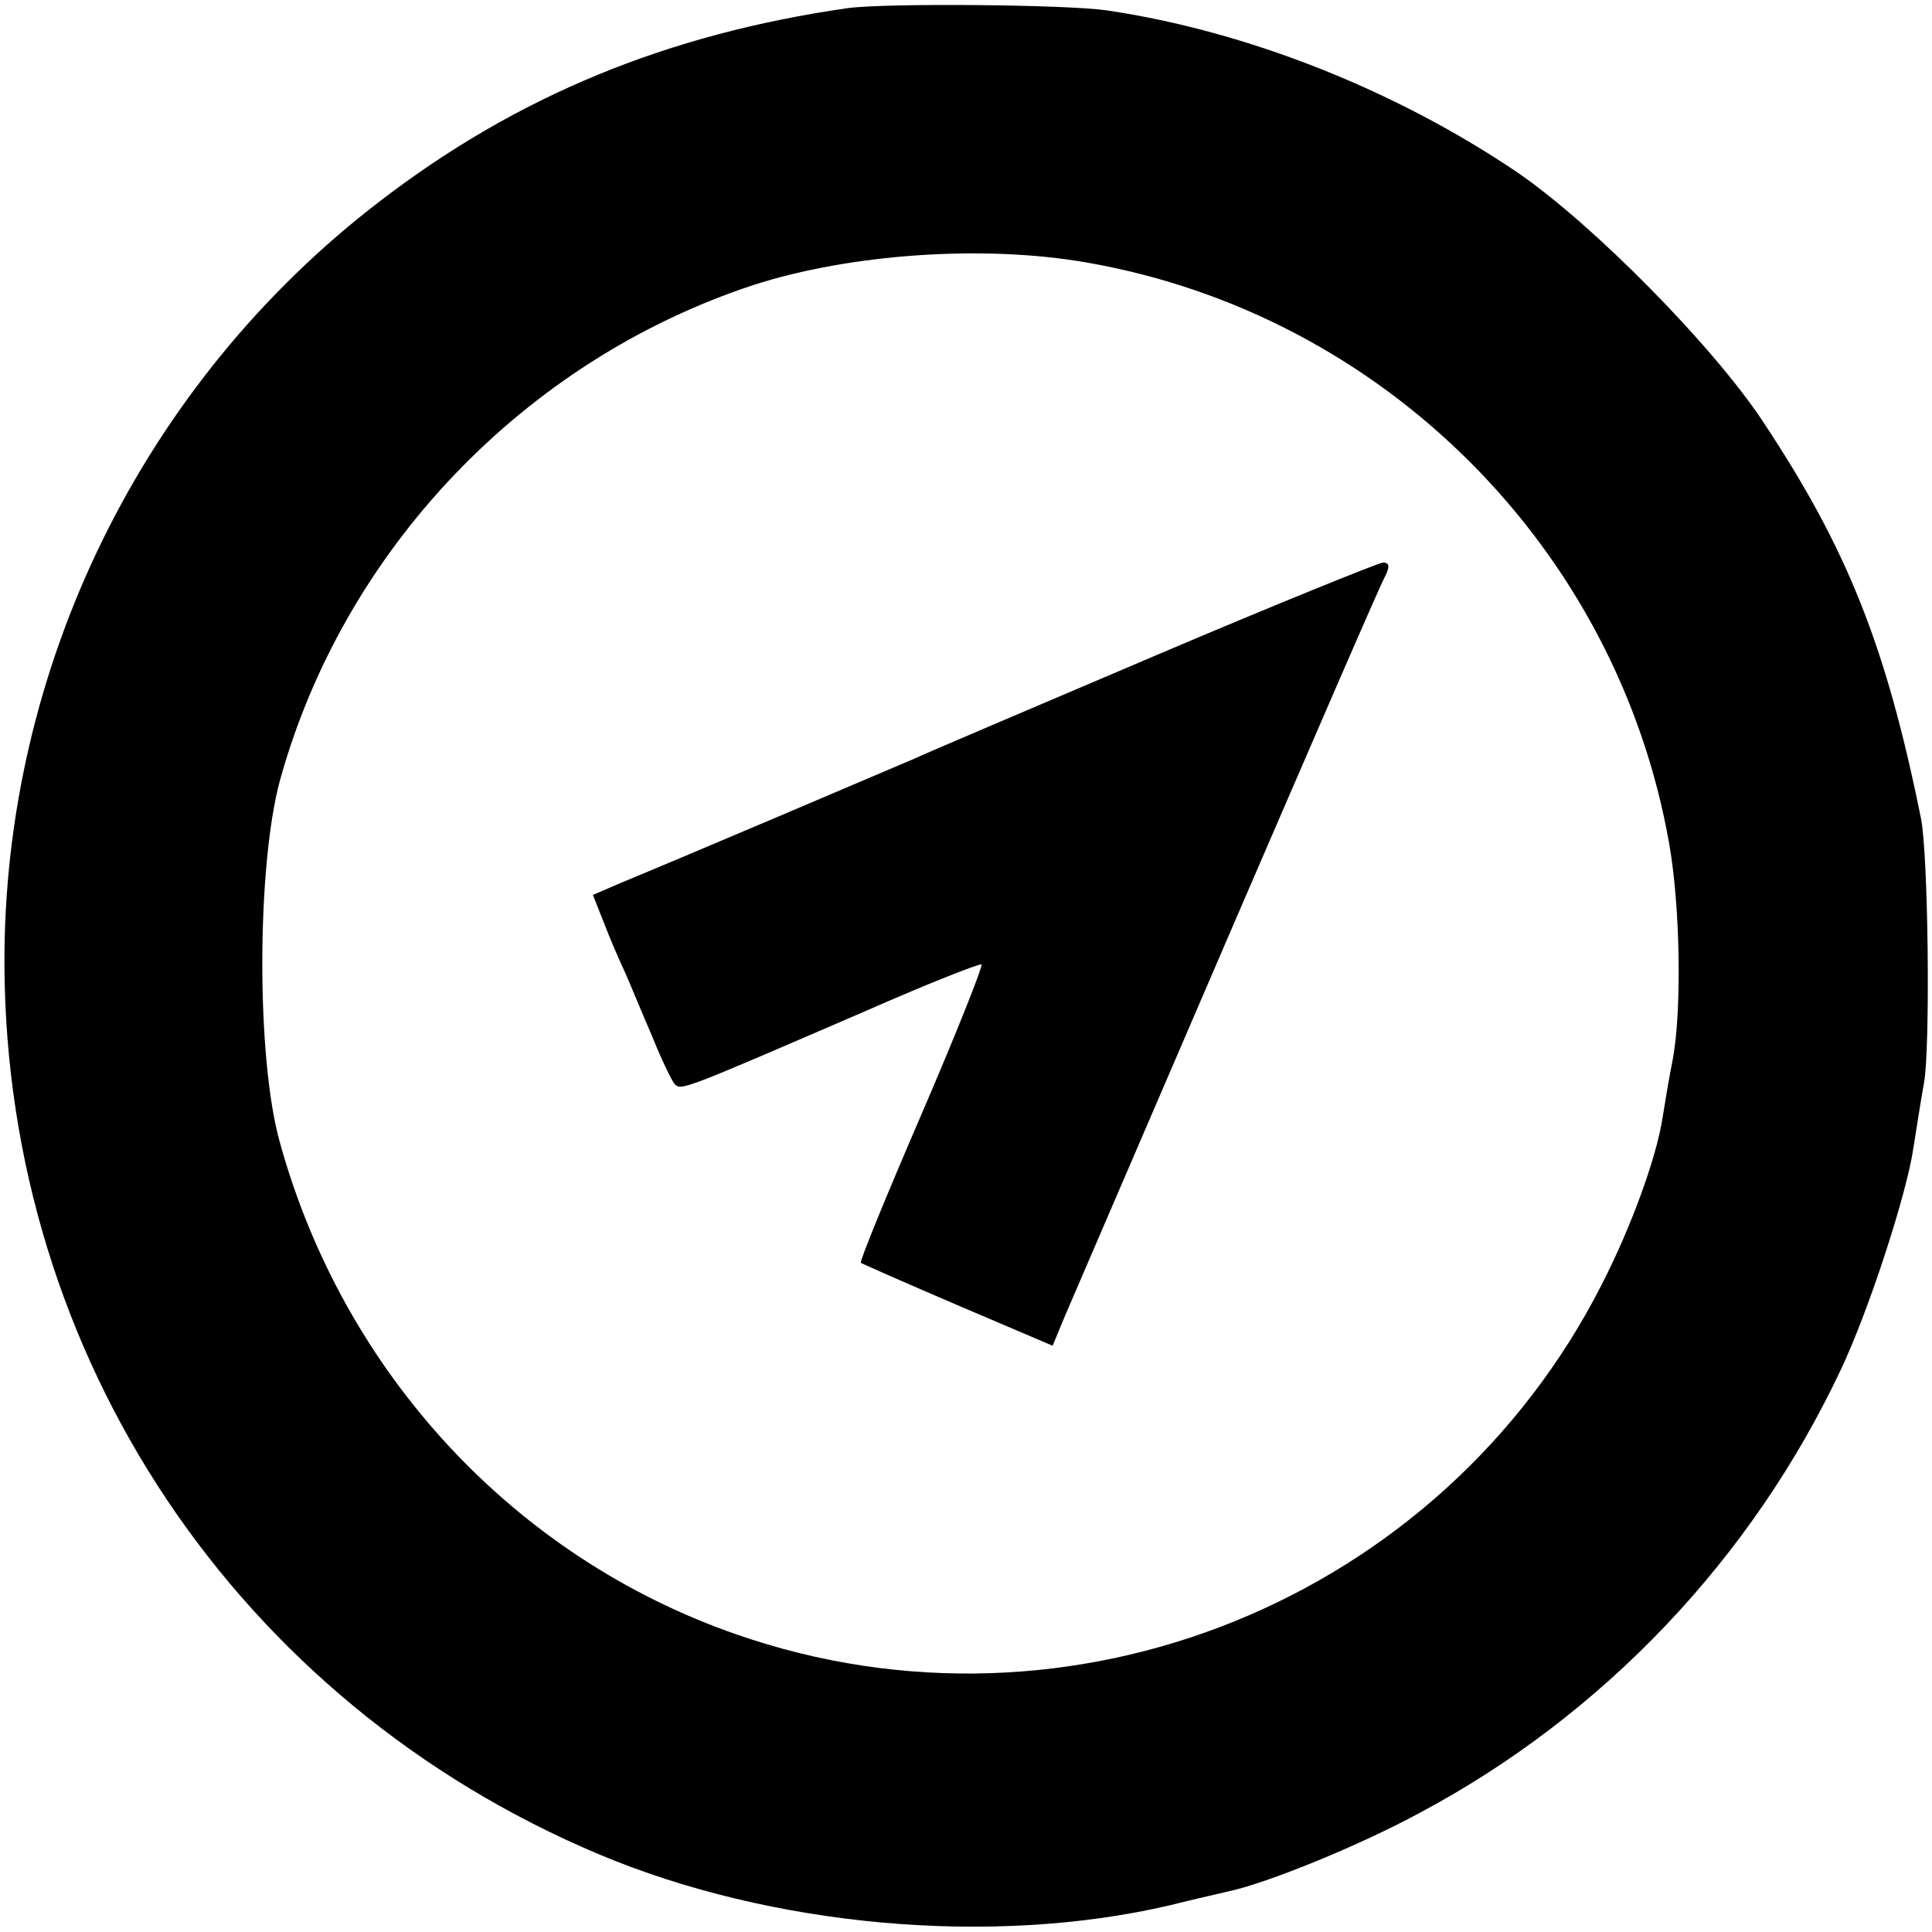
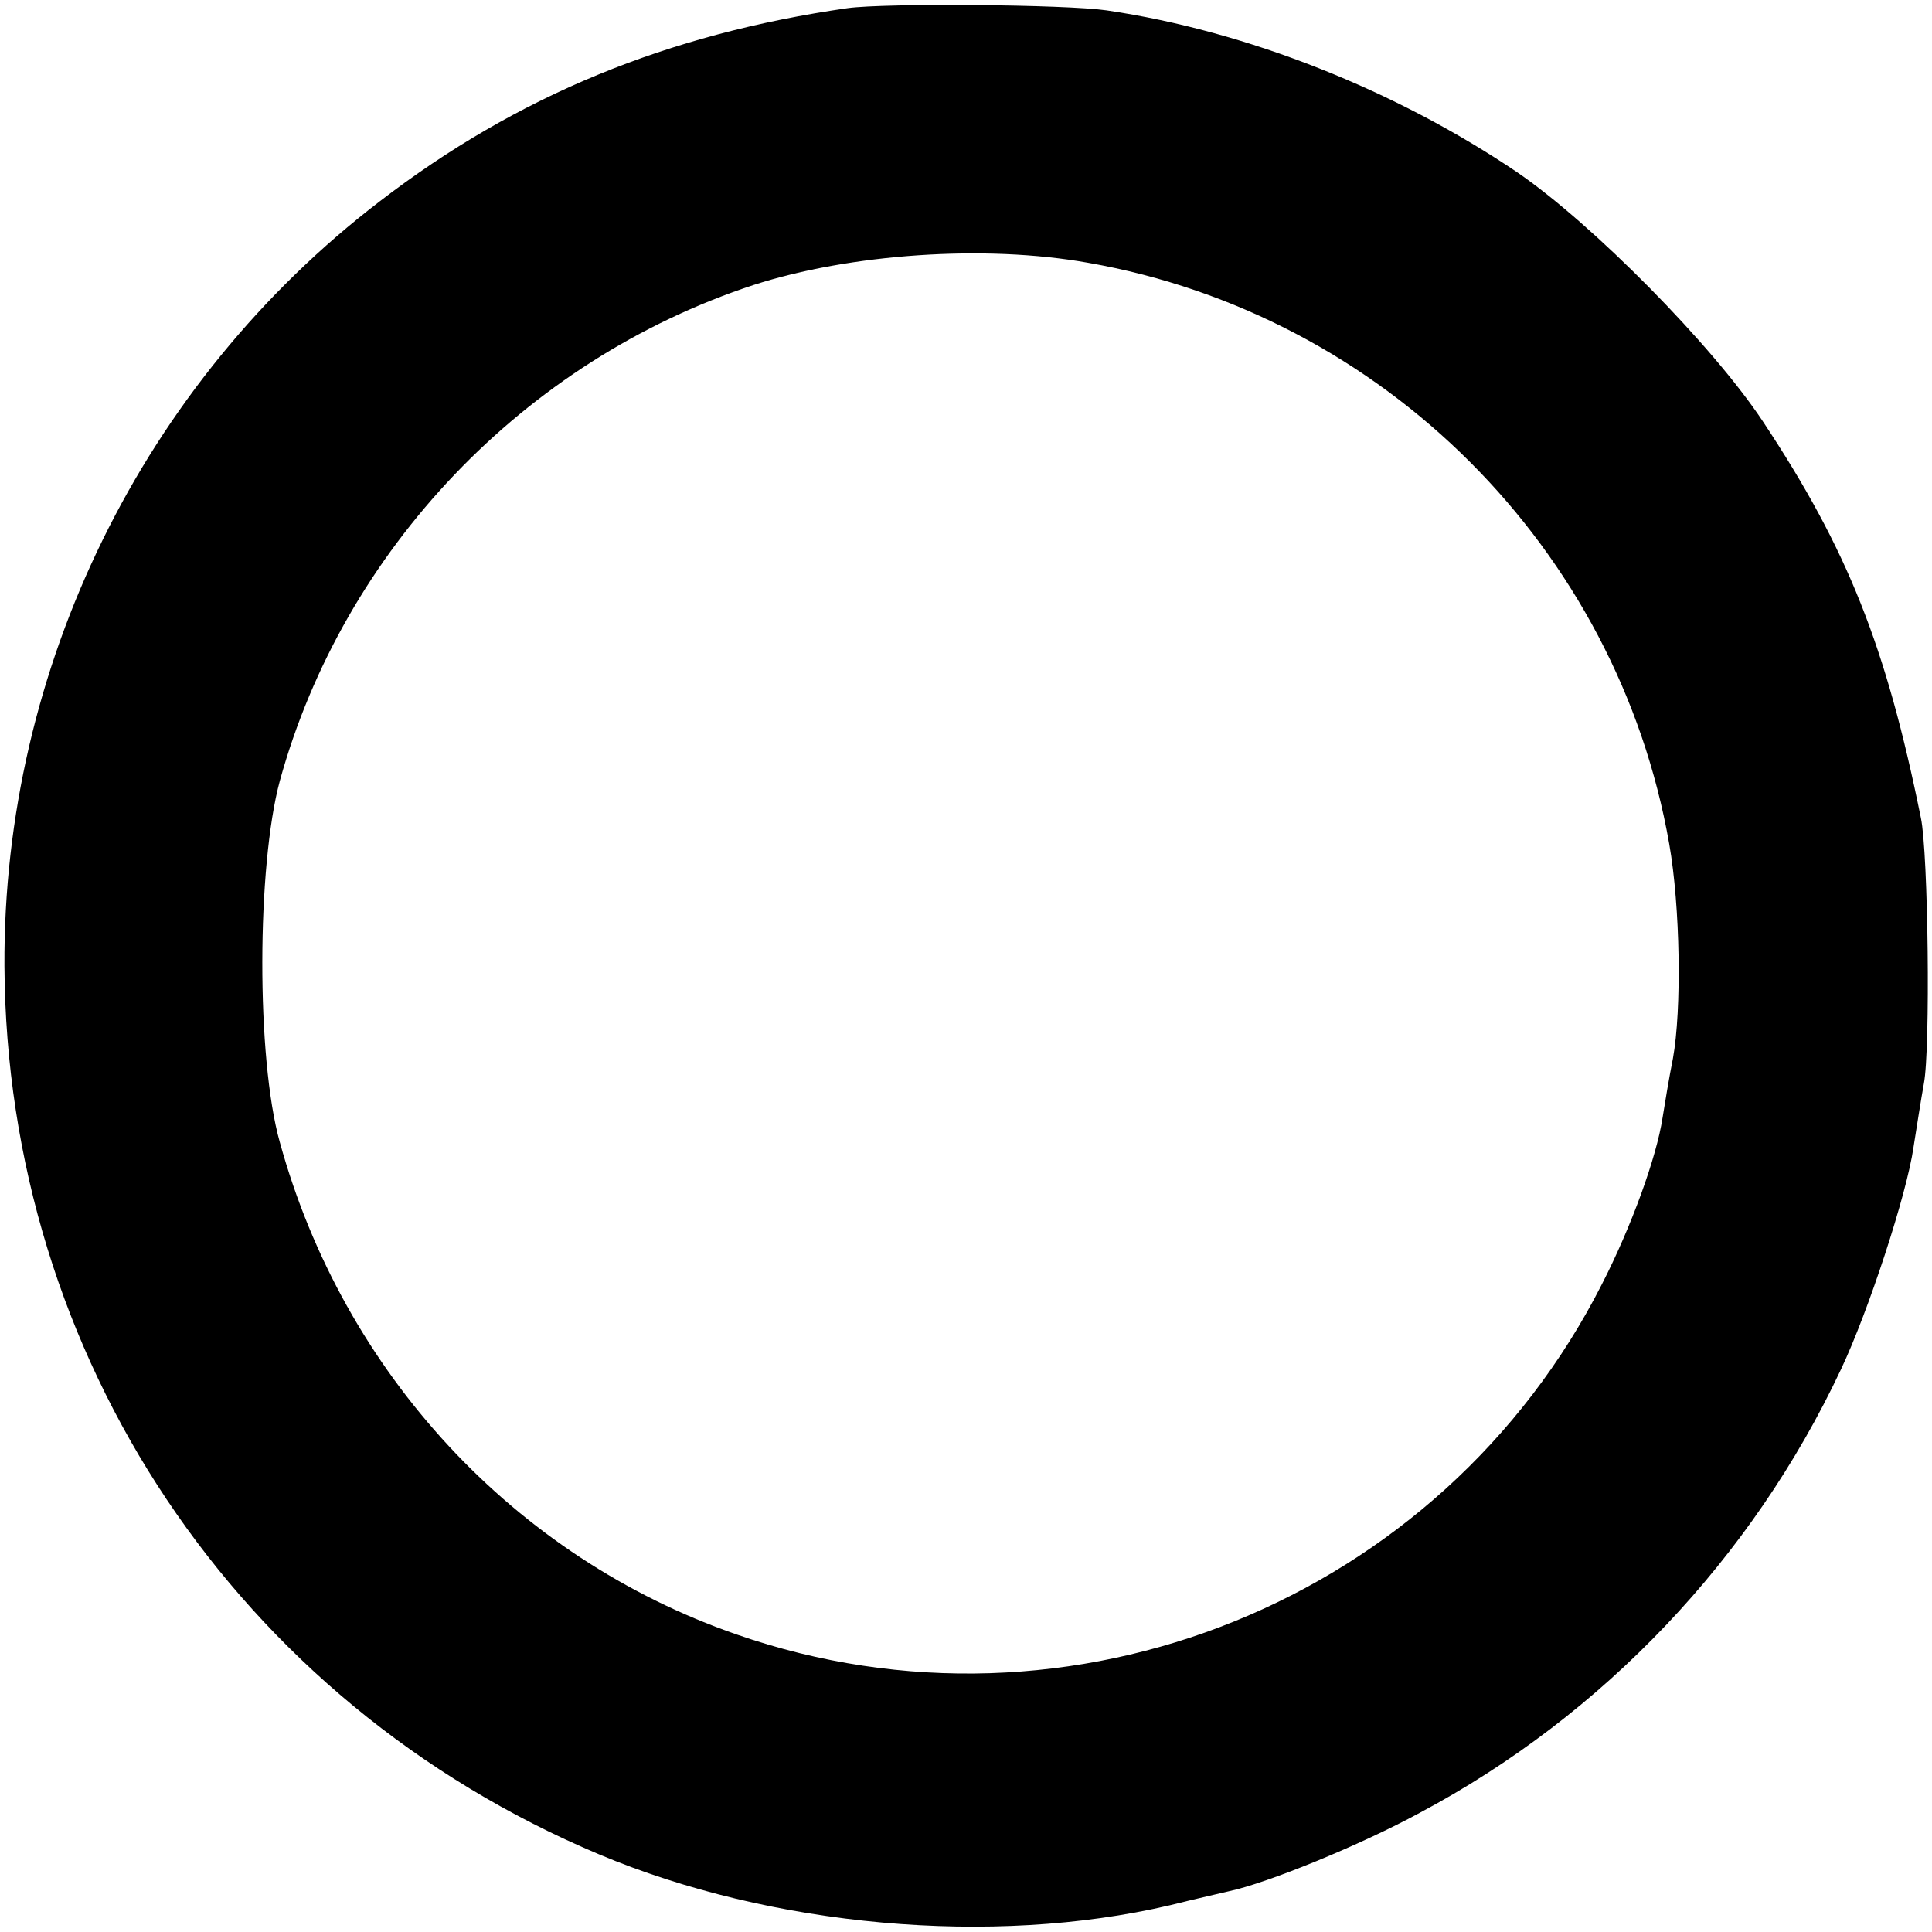
<svg xmlns="http://www.w3.org/2000/svg" version="1.0" width="261pt" height="261pt" viewBox="0 0 261 261" preserveAspectRatio="xMidYMid meet">
  <g transform="translate(0,261) scale(0.1,-0.1)" fill="#000000" stroke="none">
    <path d="M1145 2599 c-243 -35 -446 -118 -632 -261 -320 -245 -509 -630 -507 -1033 3 -528 314 -994 803 -1200 233 -98 531 -125 771 -69 36 9 72 17 80 19 52 11 177 62 258 106 248 132 449 344 569 599 37 78 89 237 98 300 4 25 10 64 14 86 9 46 6 312 -4 359 -47 232 -99 363 -213 535 -68 103 -230 267 -332 337 -164 111 -365 191 -555 219 -55 8 -299 10 -350 3z m325 -344 c399 -70 715 -386 785 -785 15 -85 17 -224 5 -290 -5 -25 -11 -61 -14 -80 -8 -53 -42 -147 -82 -225 -217 -427 -718 -630 -1169 -473 -300 104 -531 353 -617 665 -32 114 -31 373 0 488 86 312 330 568 640 670 130 42 312 55 452 30z" />
-     <path d="M1560 1724 c-162 -69 -308 -131 -325 -139 -28 -12 -312 -133 -397 -168 l-37 -16 15 -38 c8 -21 21 -51 29 -68 7 -16 23 -55 36 -85 12 -30 26 -59 30 -64 9 -10 10 -9 258 98 84 37 155 65 157 63 2 -2 -34 -93 -81 -202 -47 -109 -84 -199 -82 -201 1 -1 60 -27 130 -57 l129 -55 17 41 c10 23 109 253 220 511 111 257 206 477 212 487 7 14 6 19 -3 19 -7 -1 -146 -57 -308 -126z" />
  </g>
</svg>